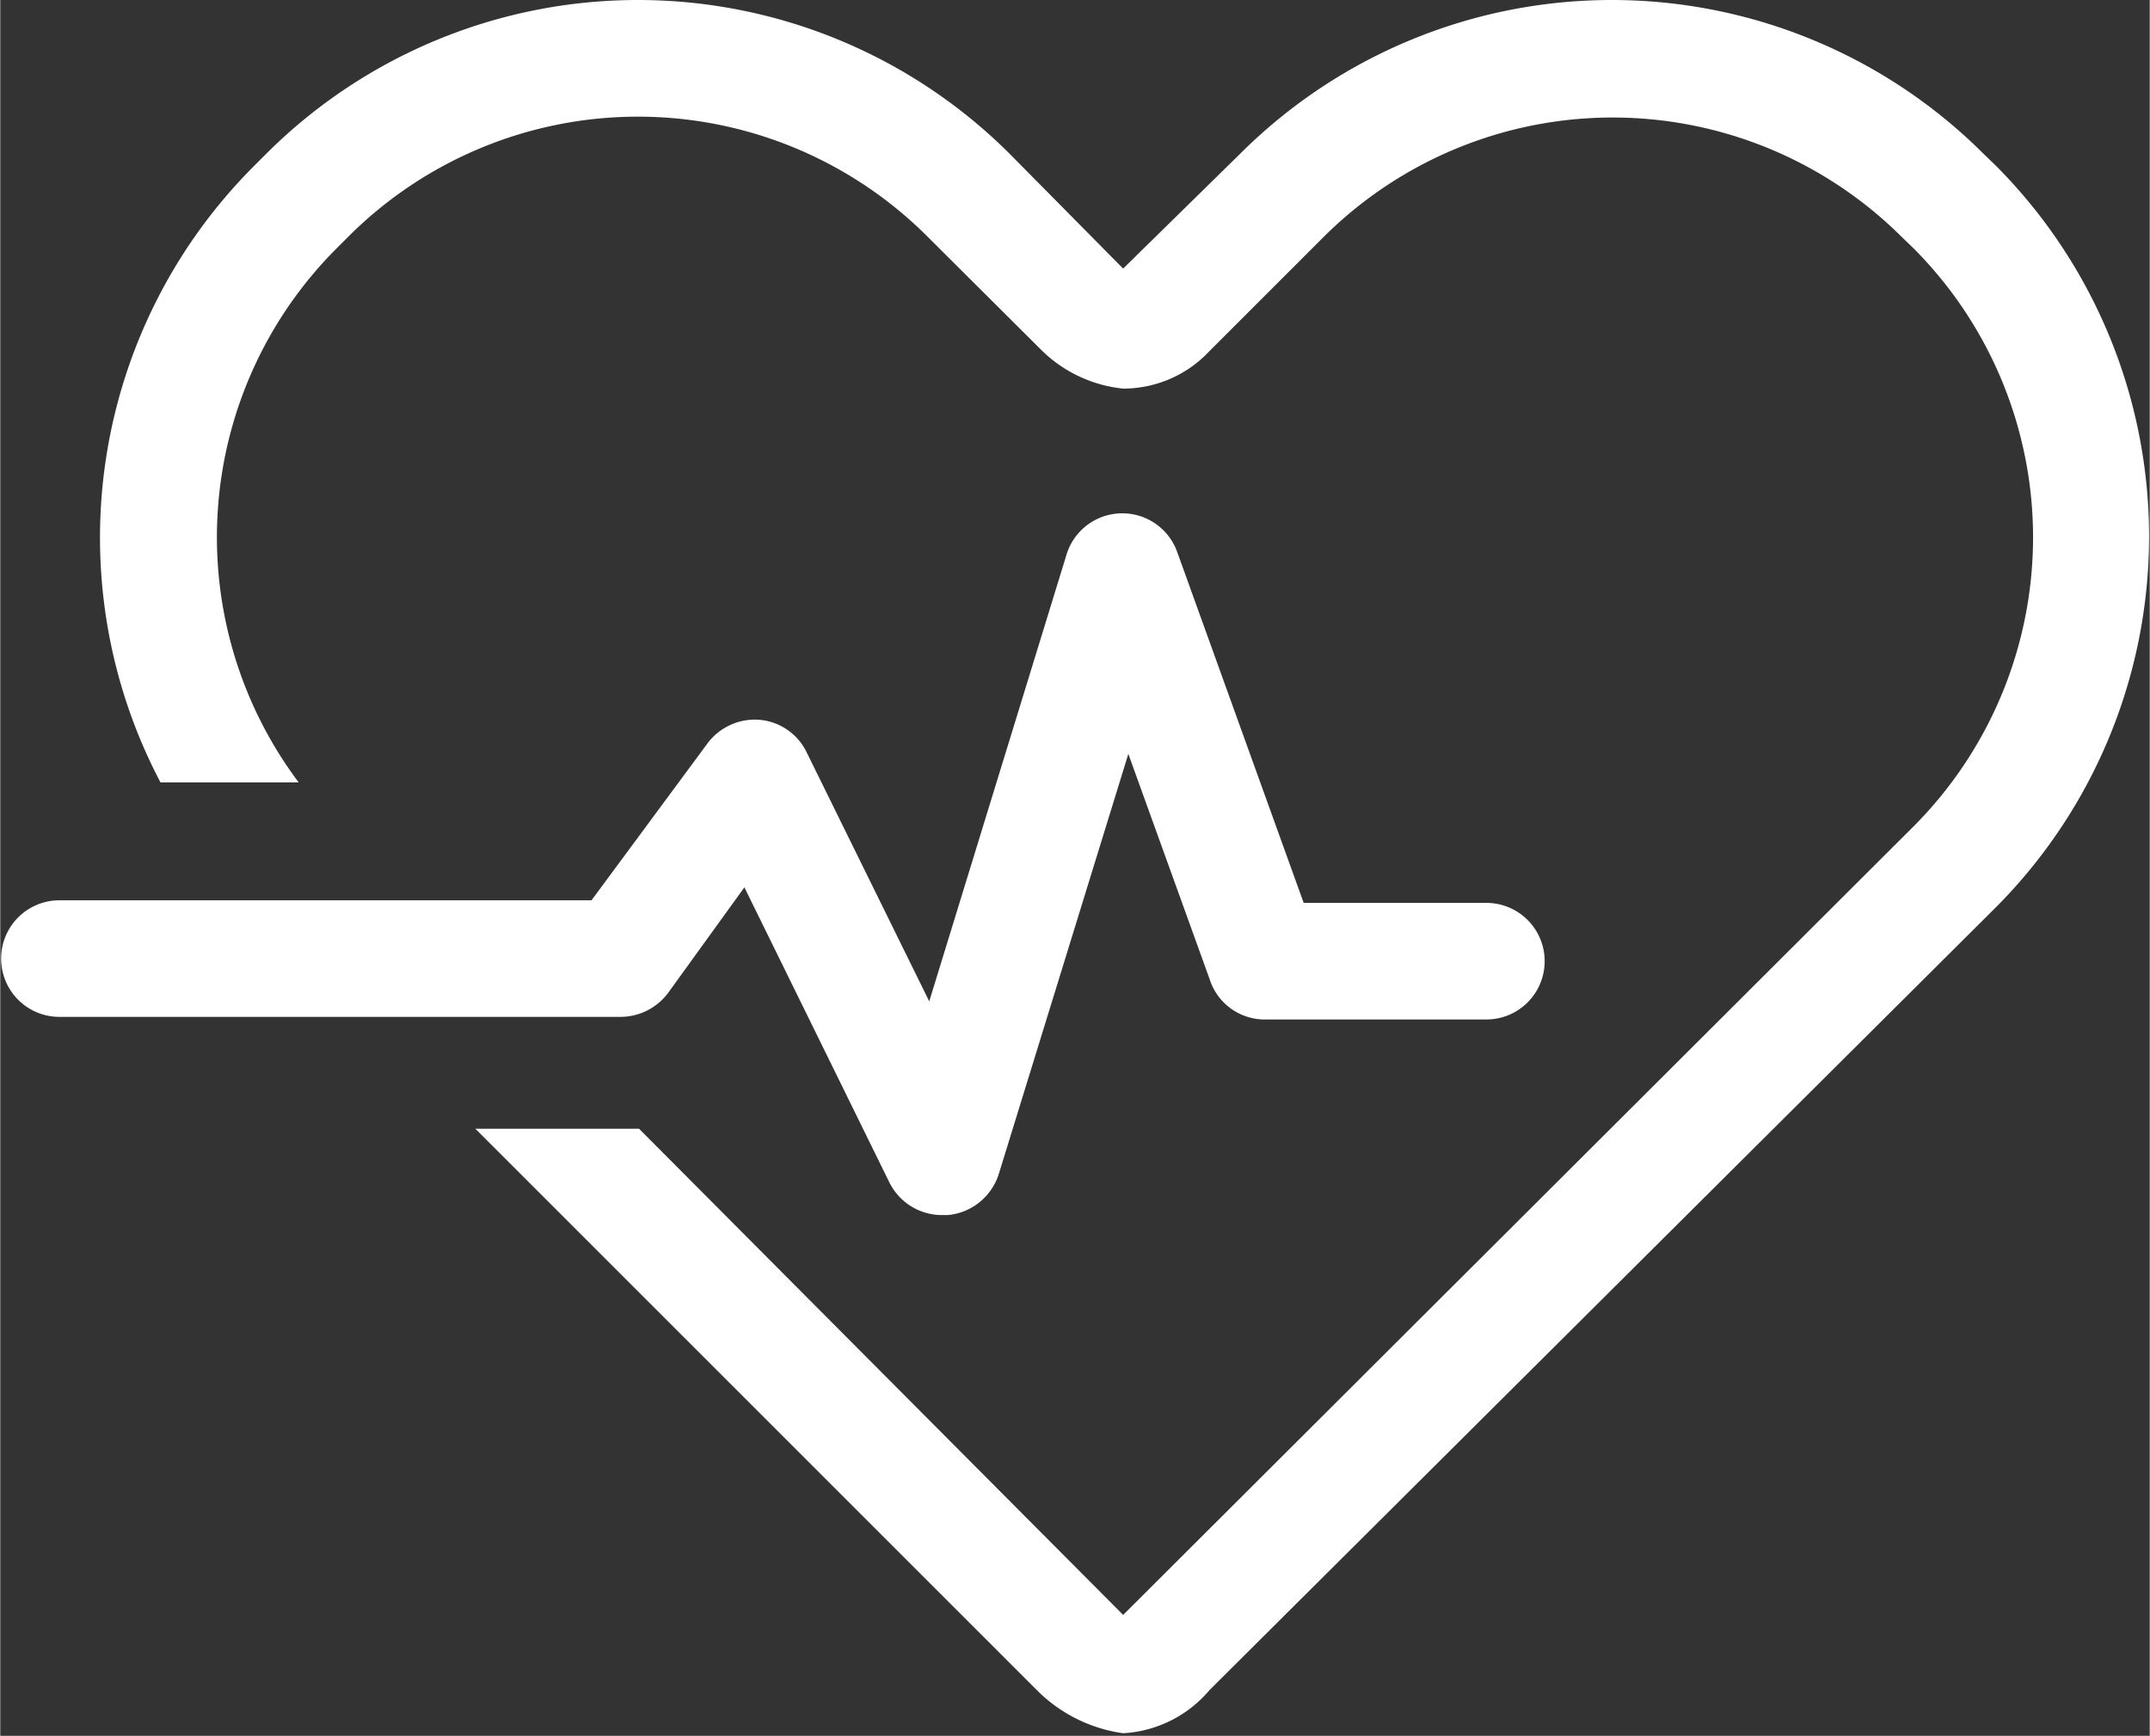
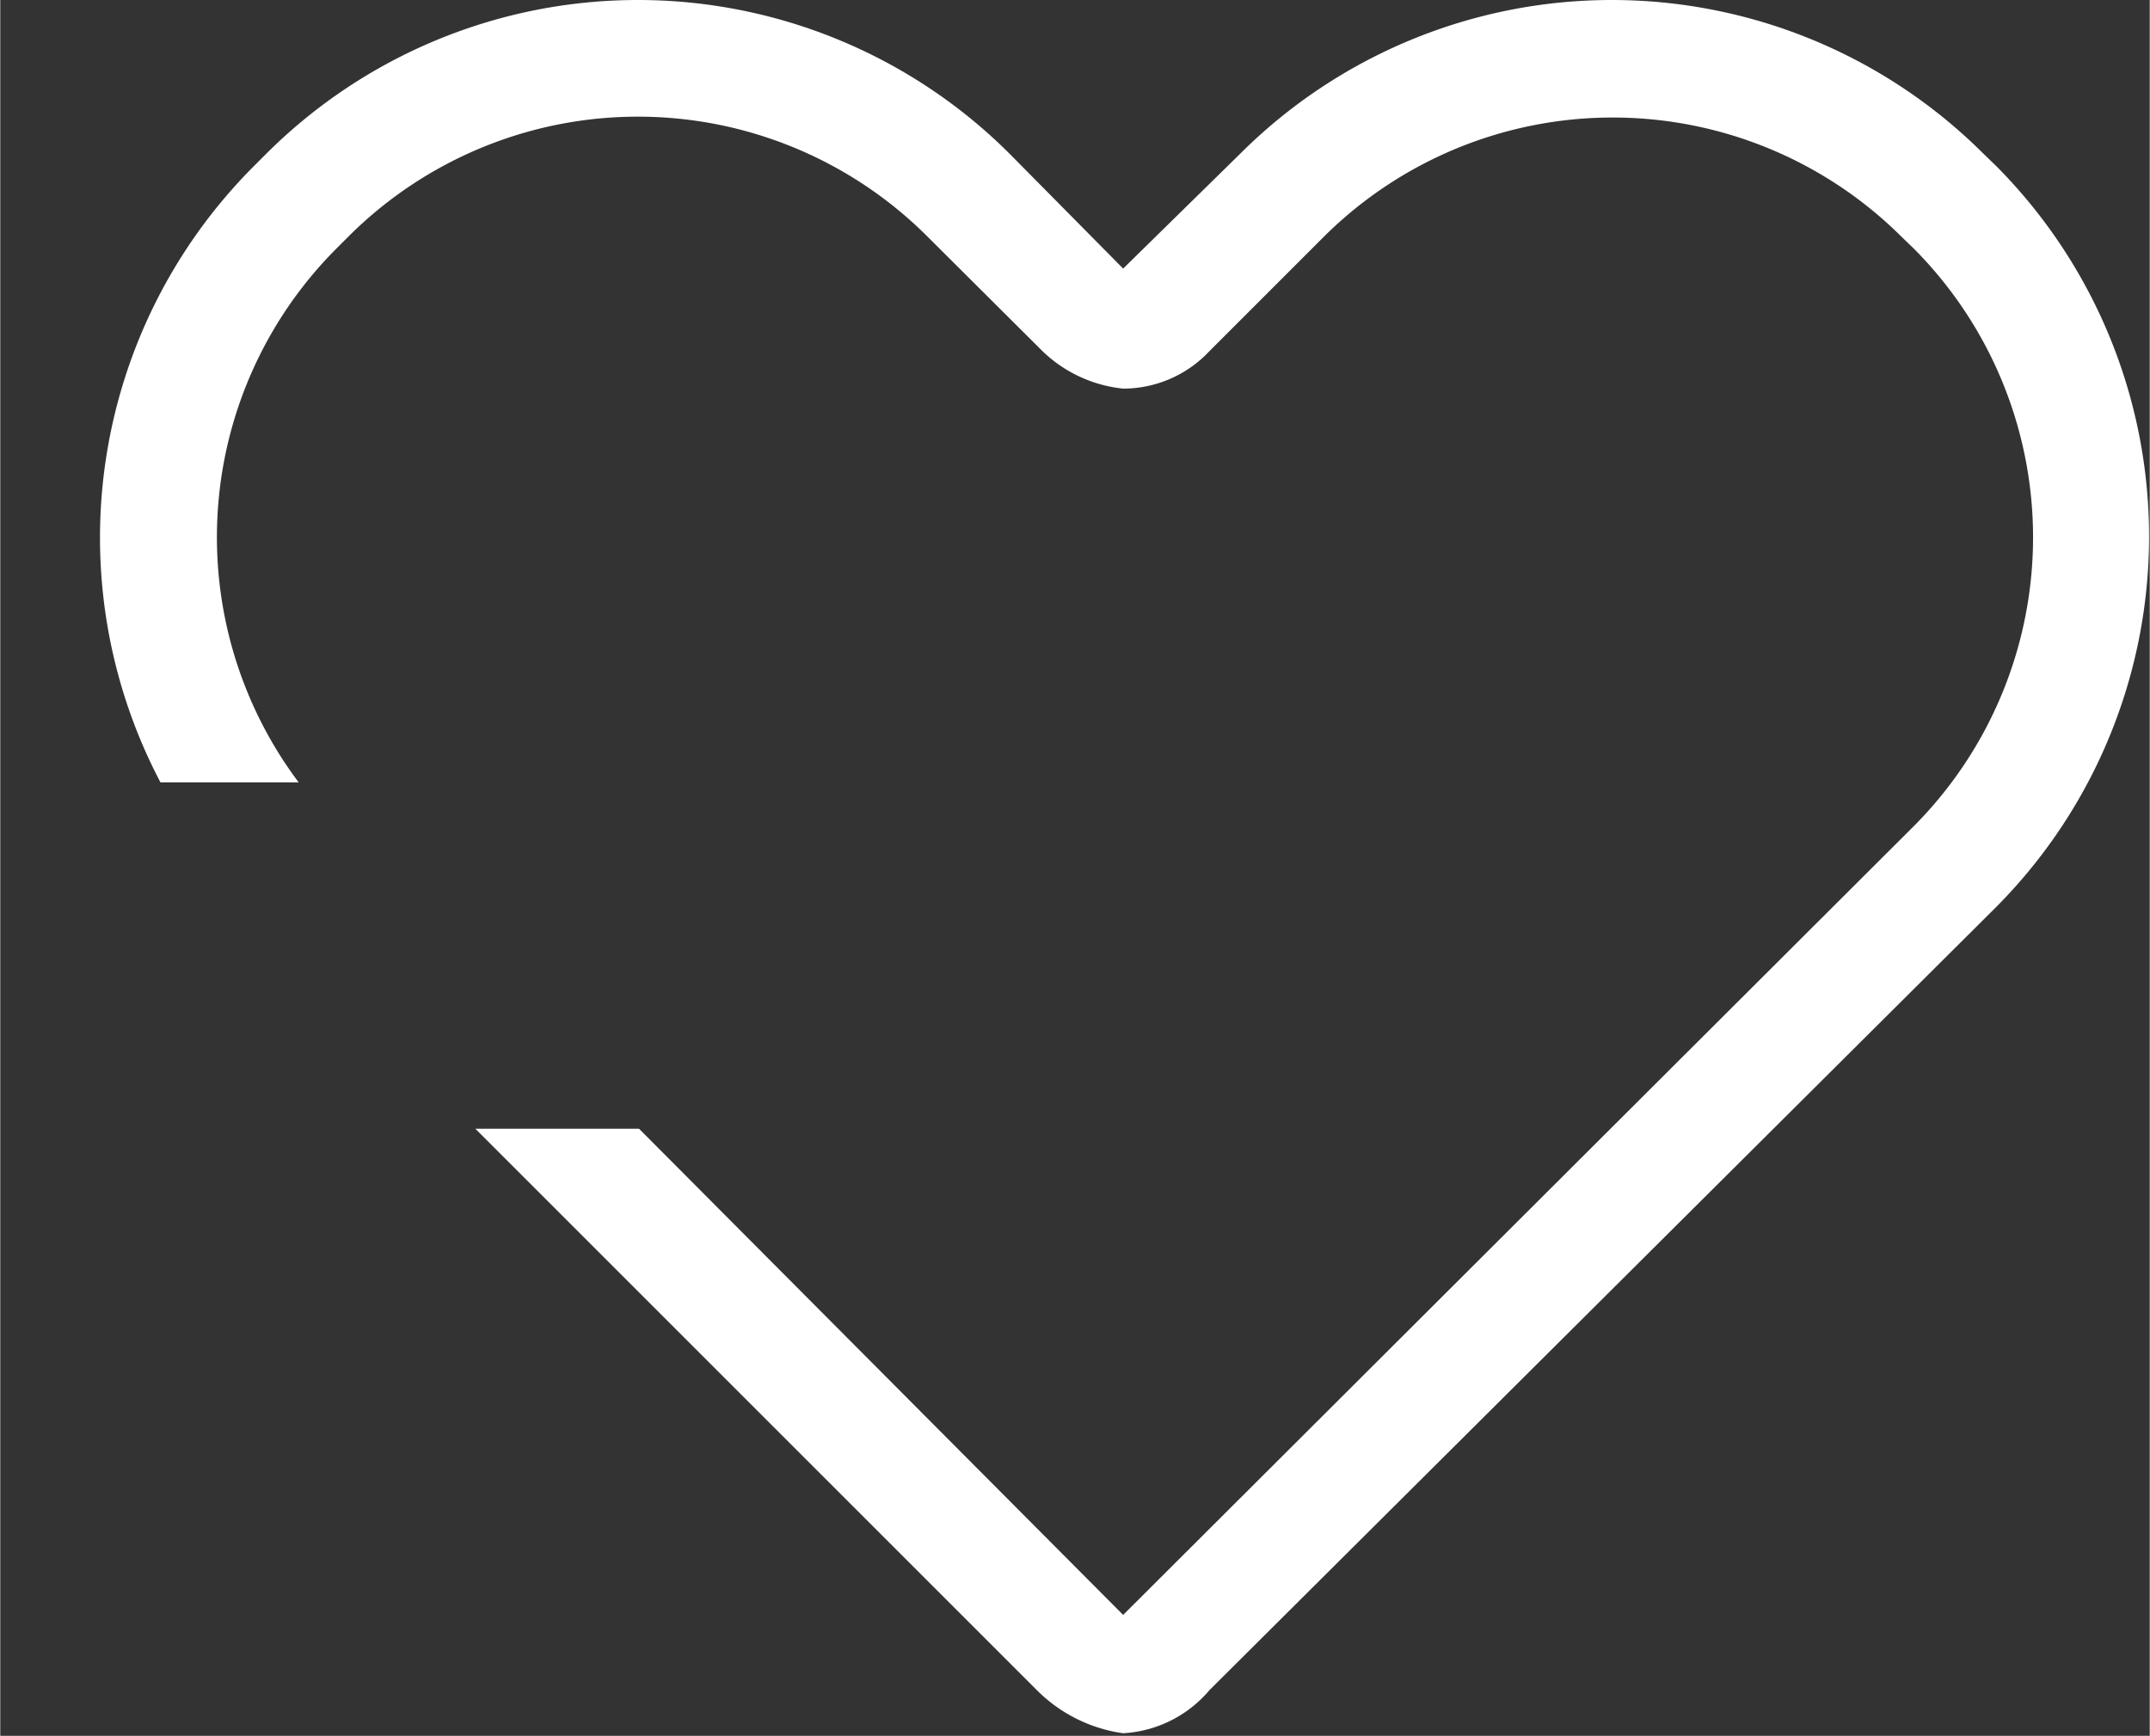
<svg xmlns="http://www.w3.org/2000/svg" width="17.56mm" height="14.18mm" viewBox="0 0 49.77 40.2">
  <rect x="0" y="0" width="49.77" height="40.2" fill="#333333" stroke="none" />
  <defs>
    <style>.cls-1{fill:#fff;}</style>
  </defs>
  <g id="Layer_2" data-name="Layer 2">
    <g id="Layer_1-2" data-name="Layer 1">
      <path class="cls-1" d="M46.22,3.85l-.31-.3a12.18,12.18,0,0,0-17.19,0L26,6.22,23.36,3.55a12.18,12.18,0,0,0-17.19,0l-.3.3A12.17,12.17,0,0,0,3.71,18.12h3.2A9.46,9.46,0,0,1,7.78,5.76l.3-.3a9.48,9.48,0,0,1,13.37,0l2.63,2.62.05.05h0A3.15,3.15,0,0,0,26,9,2.74,2.74,0,0,0,28,8.13h0l.67-.67.15-.15,1.85-1.85A9.48,9.48,0,0,1,44,5.46l.31.3a9.48,9.48,0,0,1,0,13.37L26,37.4,14.79,26.14H11l13,13,0,0h0a3.5,3.5,0,0,0,2,1,2.82,2.82,0,0,0,2-1l0,0L46.22,21A12.17,12.17,0,0,0,46.22,3.85Z" />
-       <path class="cls-1" d="M21.8,28.14a1.36,1.36,0,0,1-1.21-.75l-3.36-6.84L15.46,23a1.38,1.38,0,0,1-1.09.55h-13a1.35,1.35,0,0,1,0-2.7H13.69l2.69-3.64a1.37,1.37,0,0,1,1.2-.54,1.34,1.34,0,0,1,1.09.75l2.84,5.77,3.18-10.35a1.35,1.35,0,0,1,2.56-.06l2.93,8.13h4.23a1.35,1.35,0,0,1,0,2.7H29.23A1.34,1.34,0,0,1,28,22.67l-1.88-5.21-3,9.73a1.37,1.37,0,0,1-1.18.95Z" />
    </g>
  </g>
</svg>